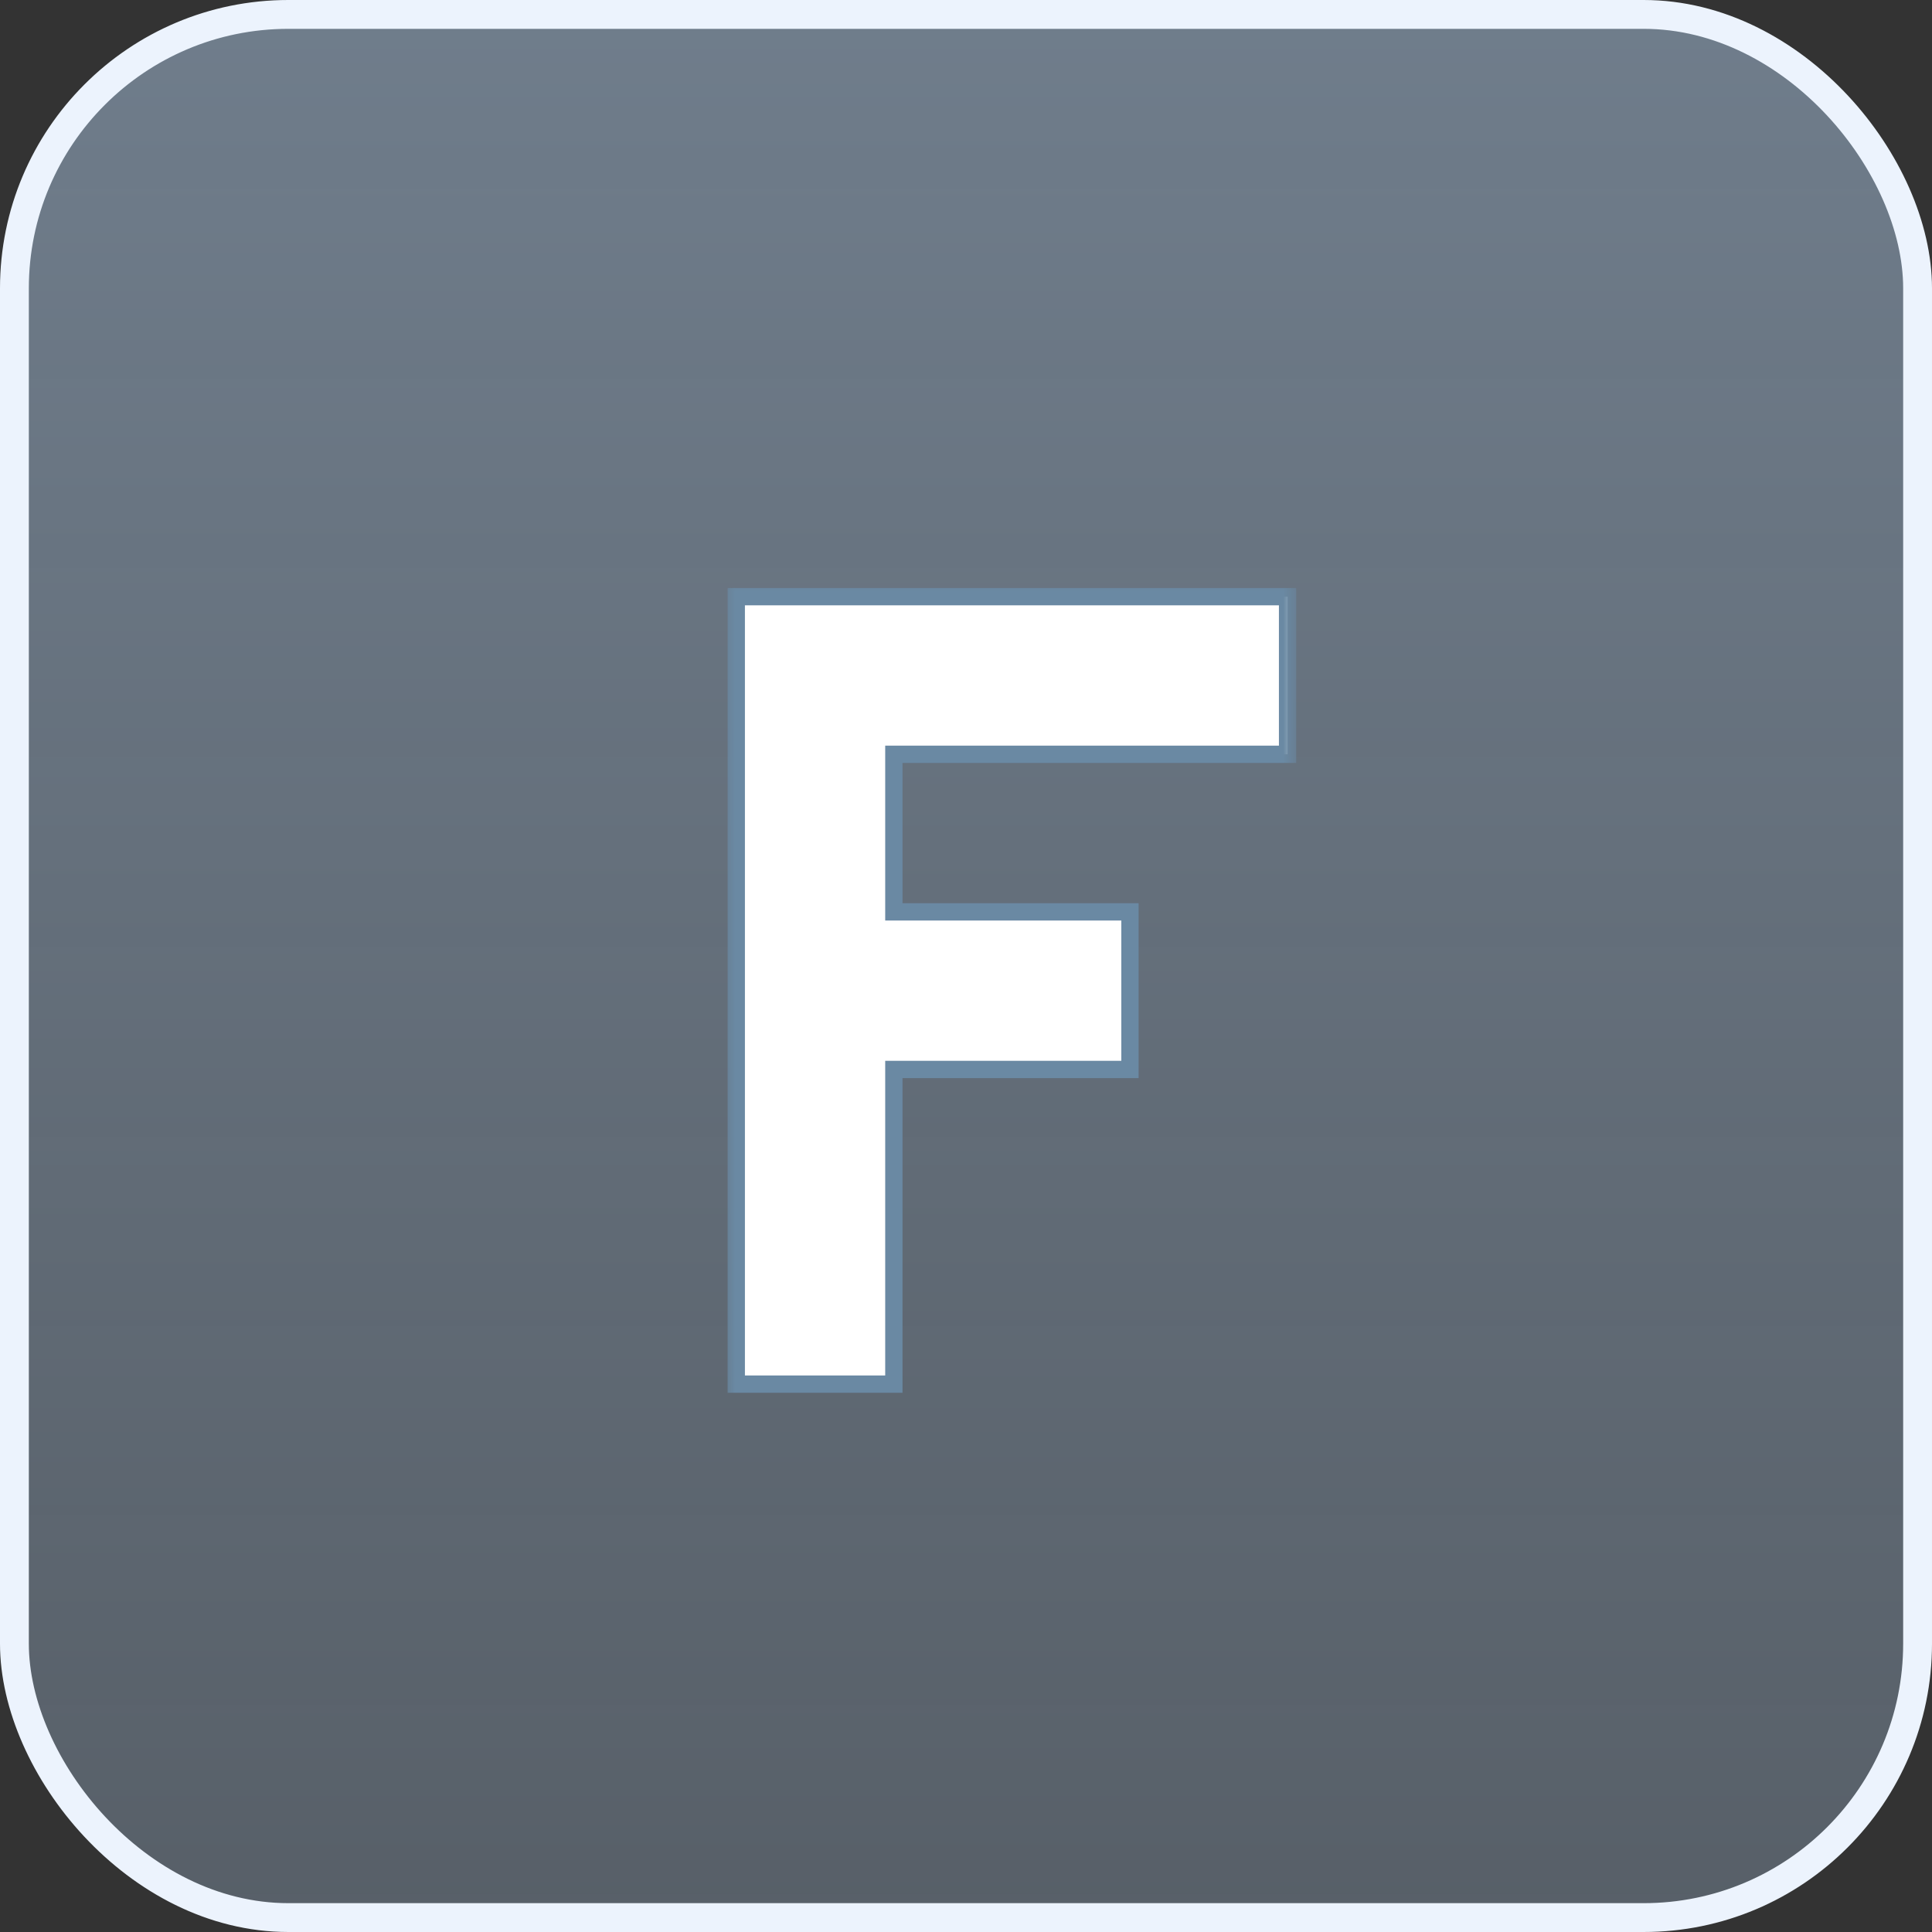
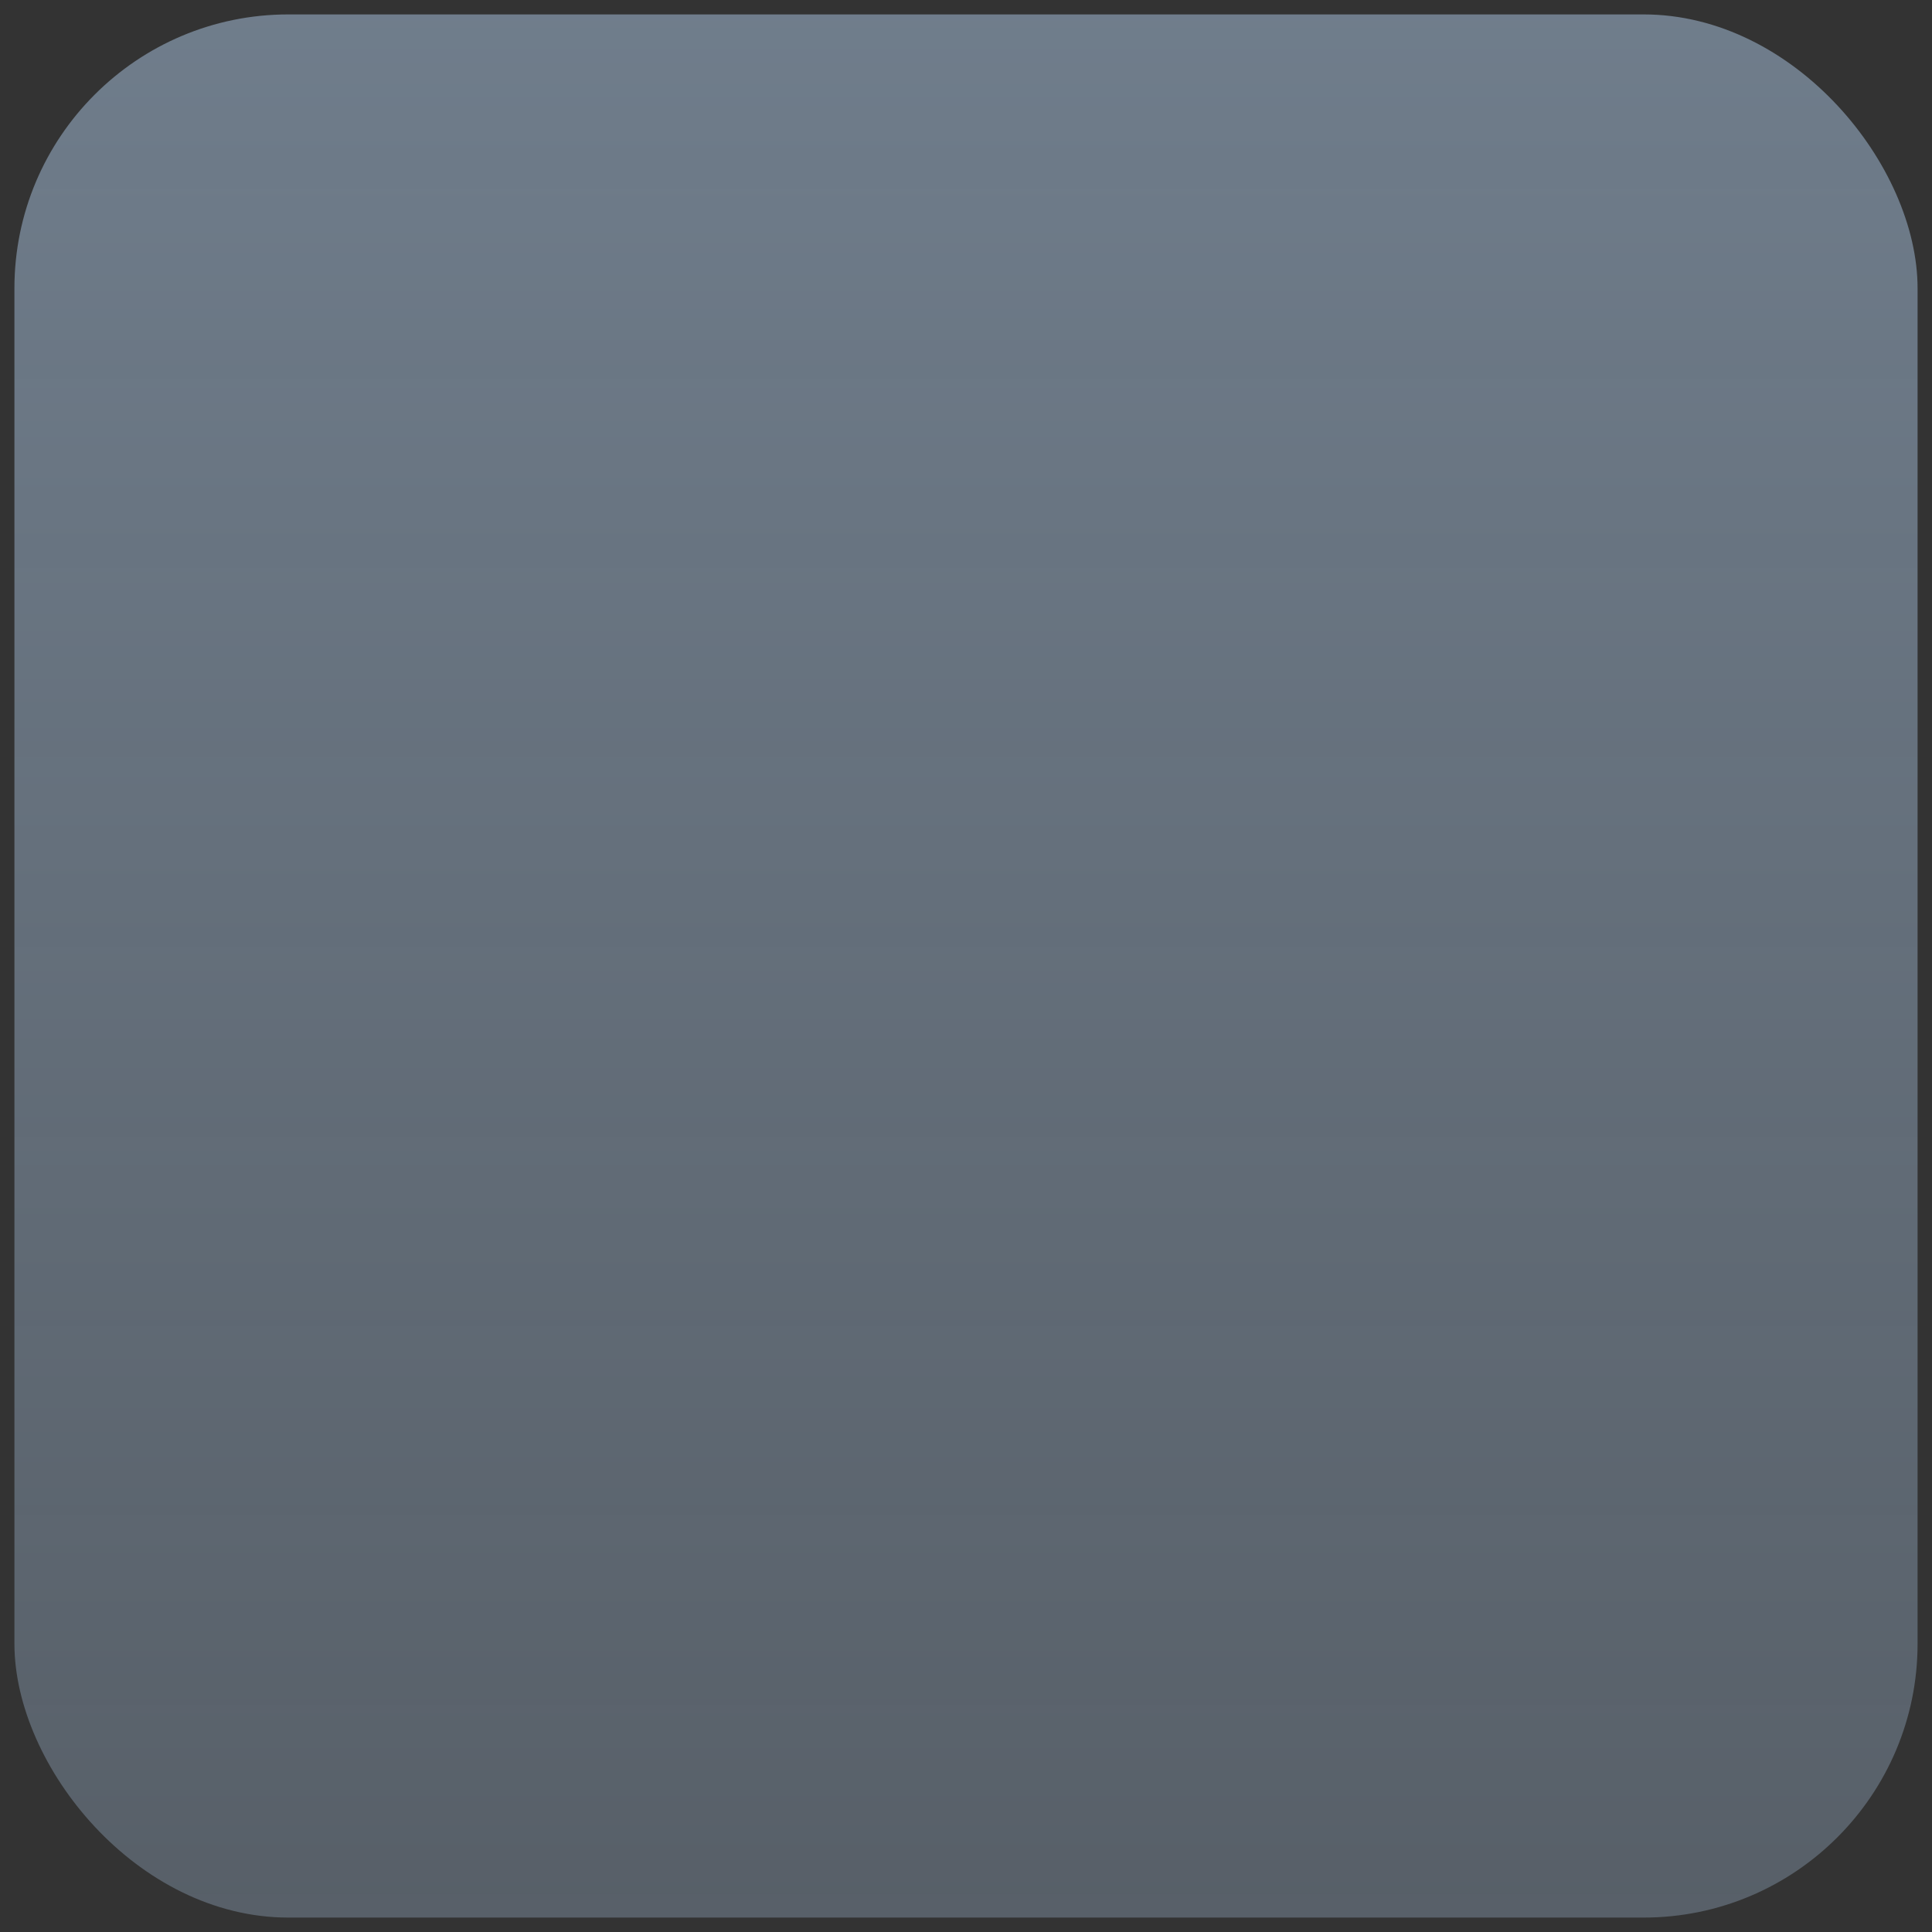
<svg xmlns="http://www.w3.org/2000/svg" width="67" height="67" viewBox="0 0 67 67" fill="none">
  <rect x="0" y="0" width="67" height="67" fill="#333333" stroke="none" />
  <rect x="0.5" y="0.5" width="66" height="66" rx="9.5" fill="url(#paint0_linear_316_520)" fill-opacity="0.5" />
-   <rect x="0.5" y="0.5" width="66" height="66" rx="9.5" stroke="#ECF3FD" />
  <mask id="path-2-outside-1_316_520" maskUnits="userSpaceOnUse" x="25" y="20" width="20" height="29" fill="black">
-     <rect fill="white" x="25" y="20" width="20" height="29" />
-     <path d="M30.998 48H25.533V20.692H44.652V26.158H30.998V31.623H39.187V37.088H30.998V48Z" />
-   </mask>
-   <path d="M30.998 48H25.533V20.692H44.652V26.158H30.998V31.623H39.187V37.088H30.998V48Z" fill="white" />
-   <path d="M30.998 48V48.3H31.298V48H30.998ZM25.533 48H25.233V48.3H25.533V48ZM25.533 20.692V20.392H25.233V20.692H25.533ZM44.652 20.692H44.952V20.392H44.652V20.692ZM44.652 26.158V26.458H44.952V26.158H44.652ZM30.998 26.158V25.858H30.698V26.158H30.998ZM30.998 31.623H30.698V31.923H30.998V31.623ZM39.187 31.623H39.486V31.323H39.187V31.623ZM39.187 37.088V37.388H39.486V37.088H39.187ZM30.998 37.088V36.788H30.698V37.088H30.998ZM30.998 48V47.7H25.533V48V48.3H30.998V48ZM25.533 48H25.833V20.692H25.533H25.233V48H25.533ZM25.533 20.692V20.992H44.652V20.692V20.392H25.533V20.692ZM44.652 20.692H44.352V26.158H44.652H44.952V20.692H44.652ZM44.652 26.158V25.858H30.998V26.158V26.458H44.652V26.158ZM30.998 26.158H30.698V31.623H30.998H31.298V26.158H30.998ZM30.998 31.623V31.923H39.187V31.623V31.323H30.998V31.623ZM39.187 31.623H38.886V37.088H39.187H39.486V31.623H39.187ZM39.187 37.088V36.788H30.998V37.088V37.388H39.187V37.088ZM30.998 37.088H30.698V48H30.998H31.298V37.088H30.998Z" fill="#6A89A3" mask="url(#path-2-outside-1_316_520)" />
+     </mask>
  <defs>
    <linearGradient id="paint0_linear_316_520" x1="33.5" y1="0" x2="33.5" y2="67" gradientUnits="userSpaceOnUse">
      <stop stop-color="#ACC7E4" />
      <stop offset="1" stop-color="#ACC7E4" stop-opacity="0.6" />
    </linearGradient>
  </defs>
</svg>